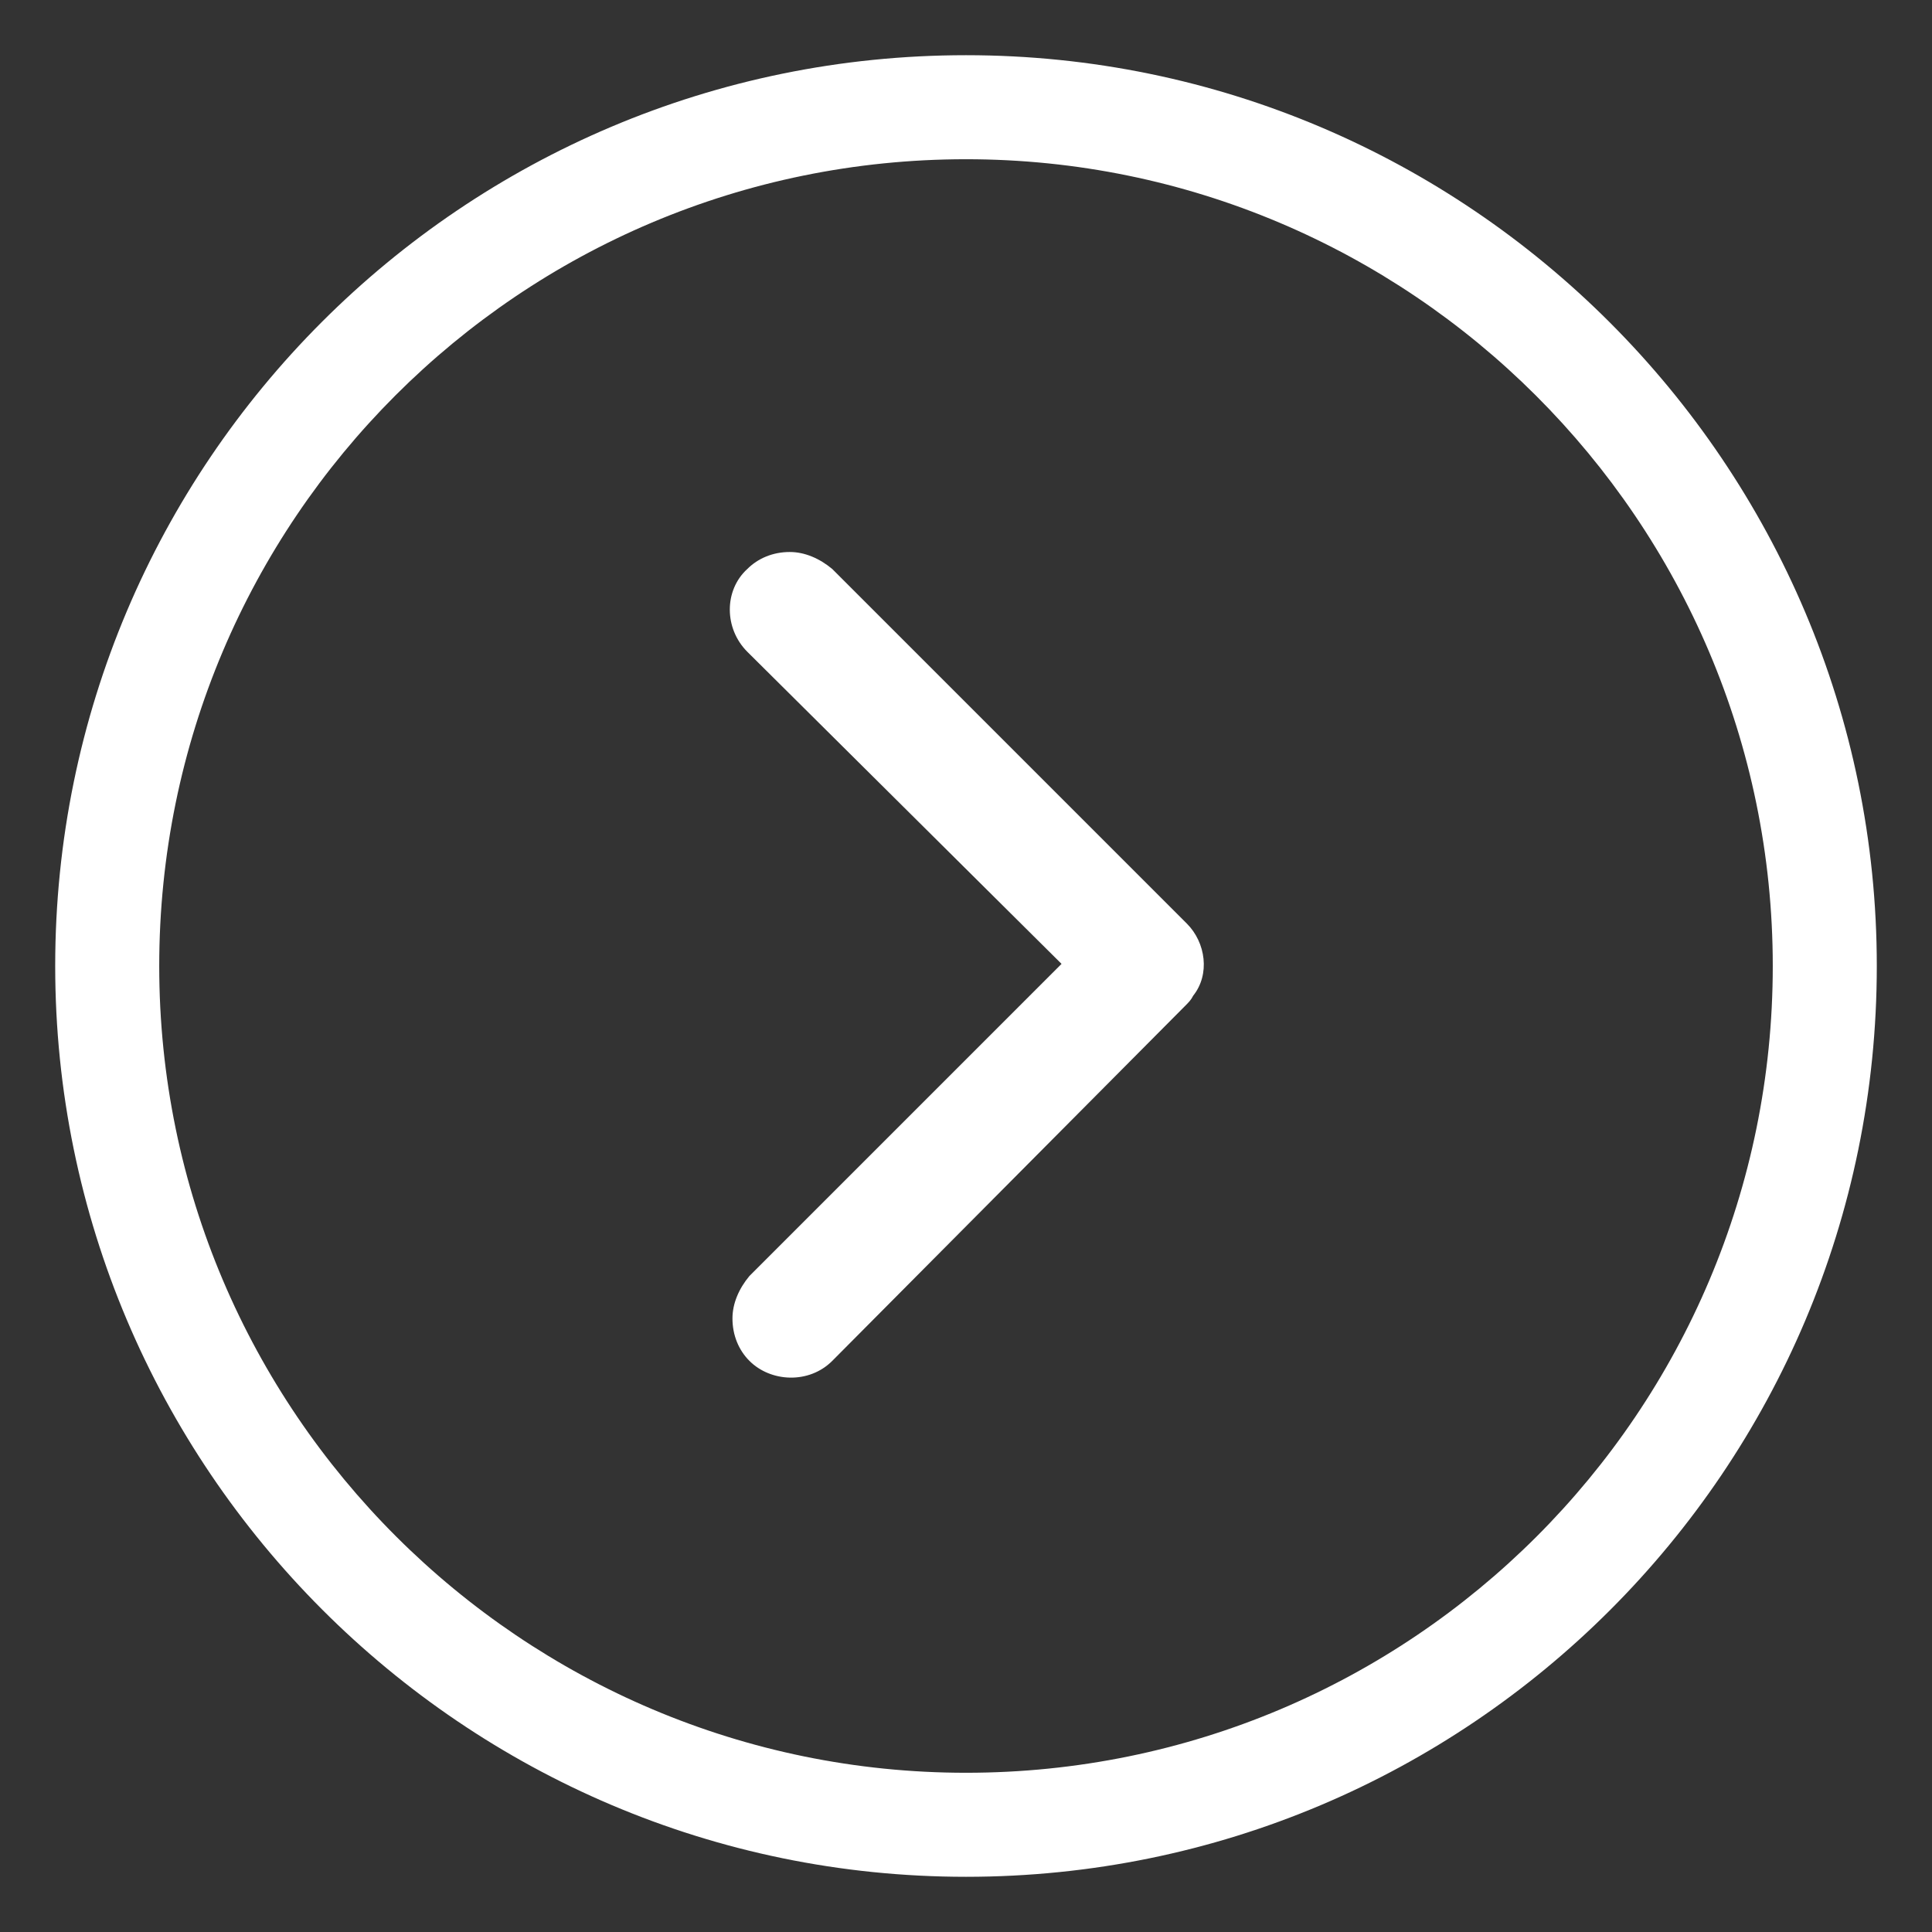
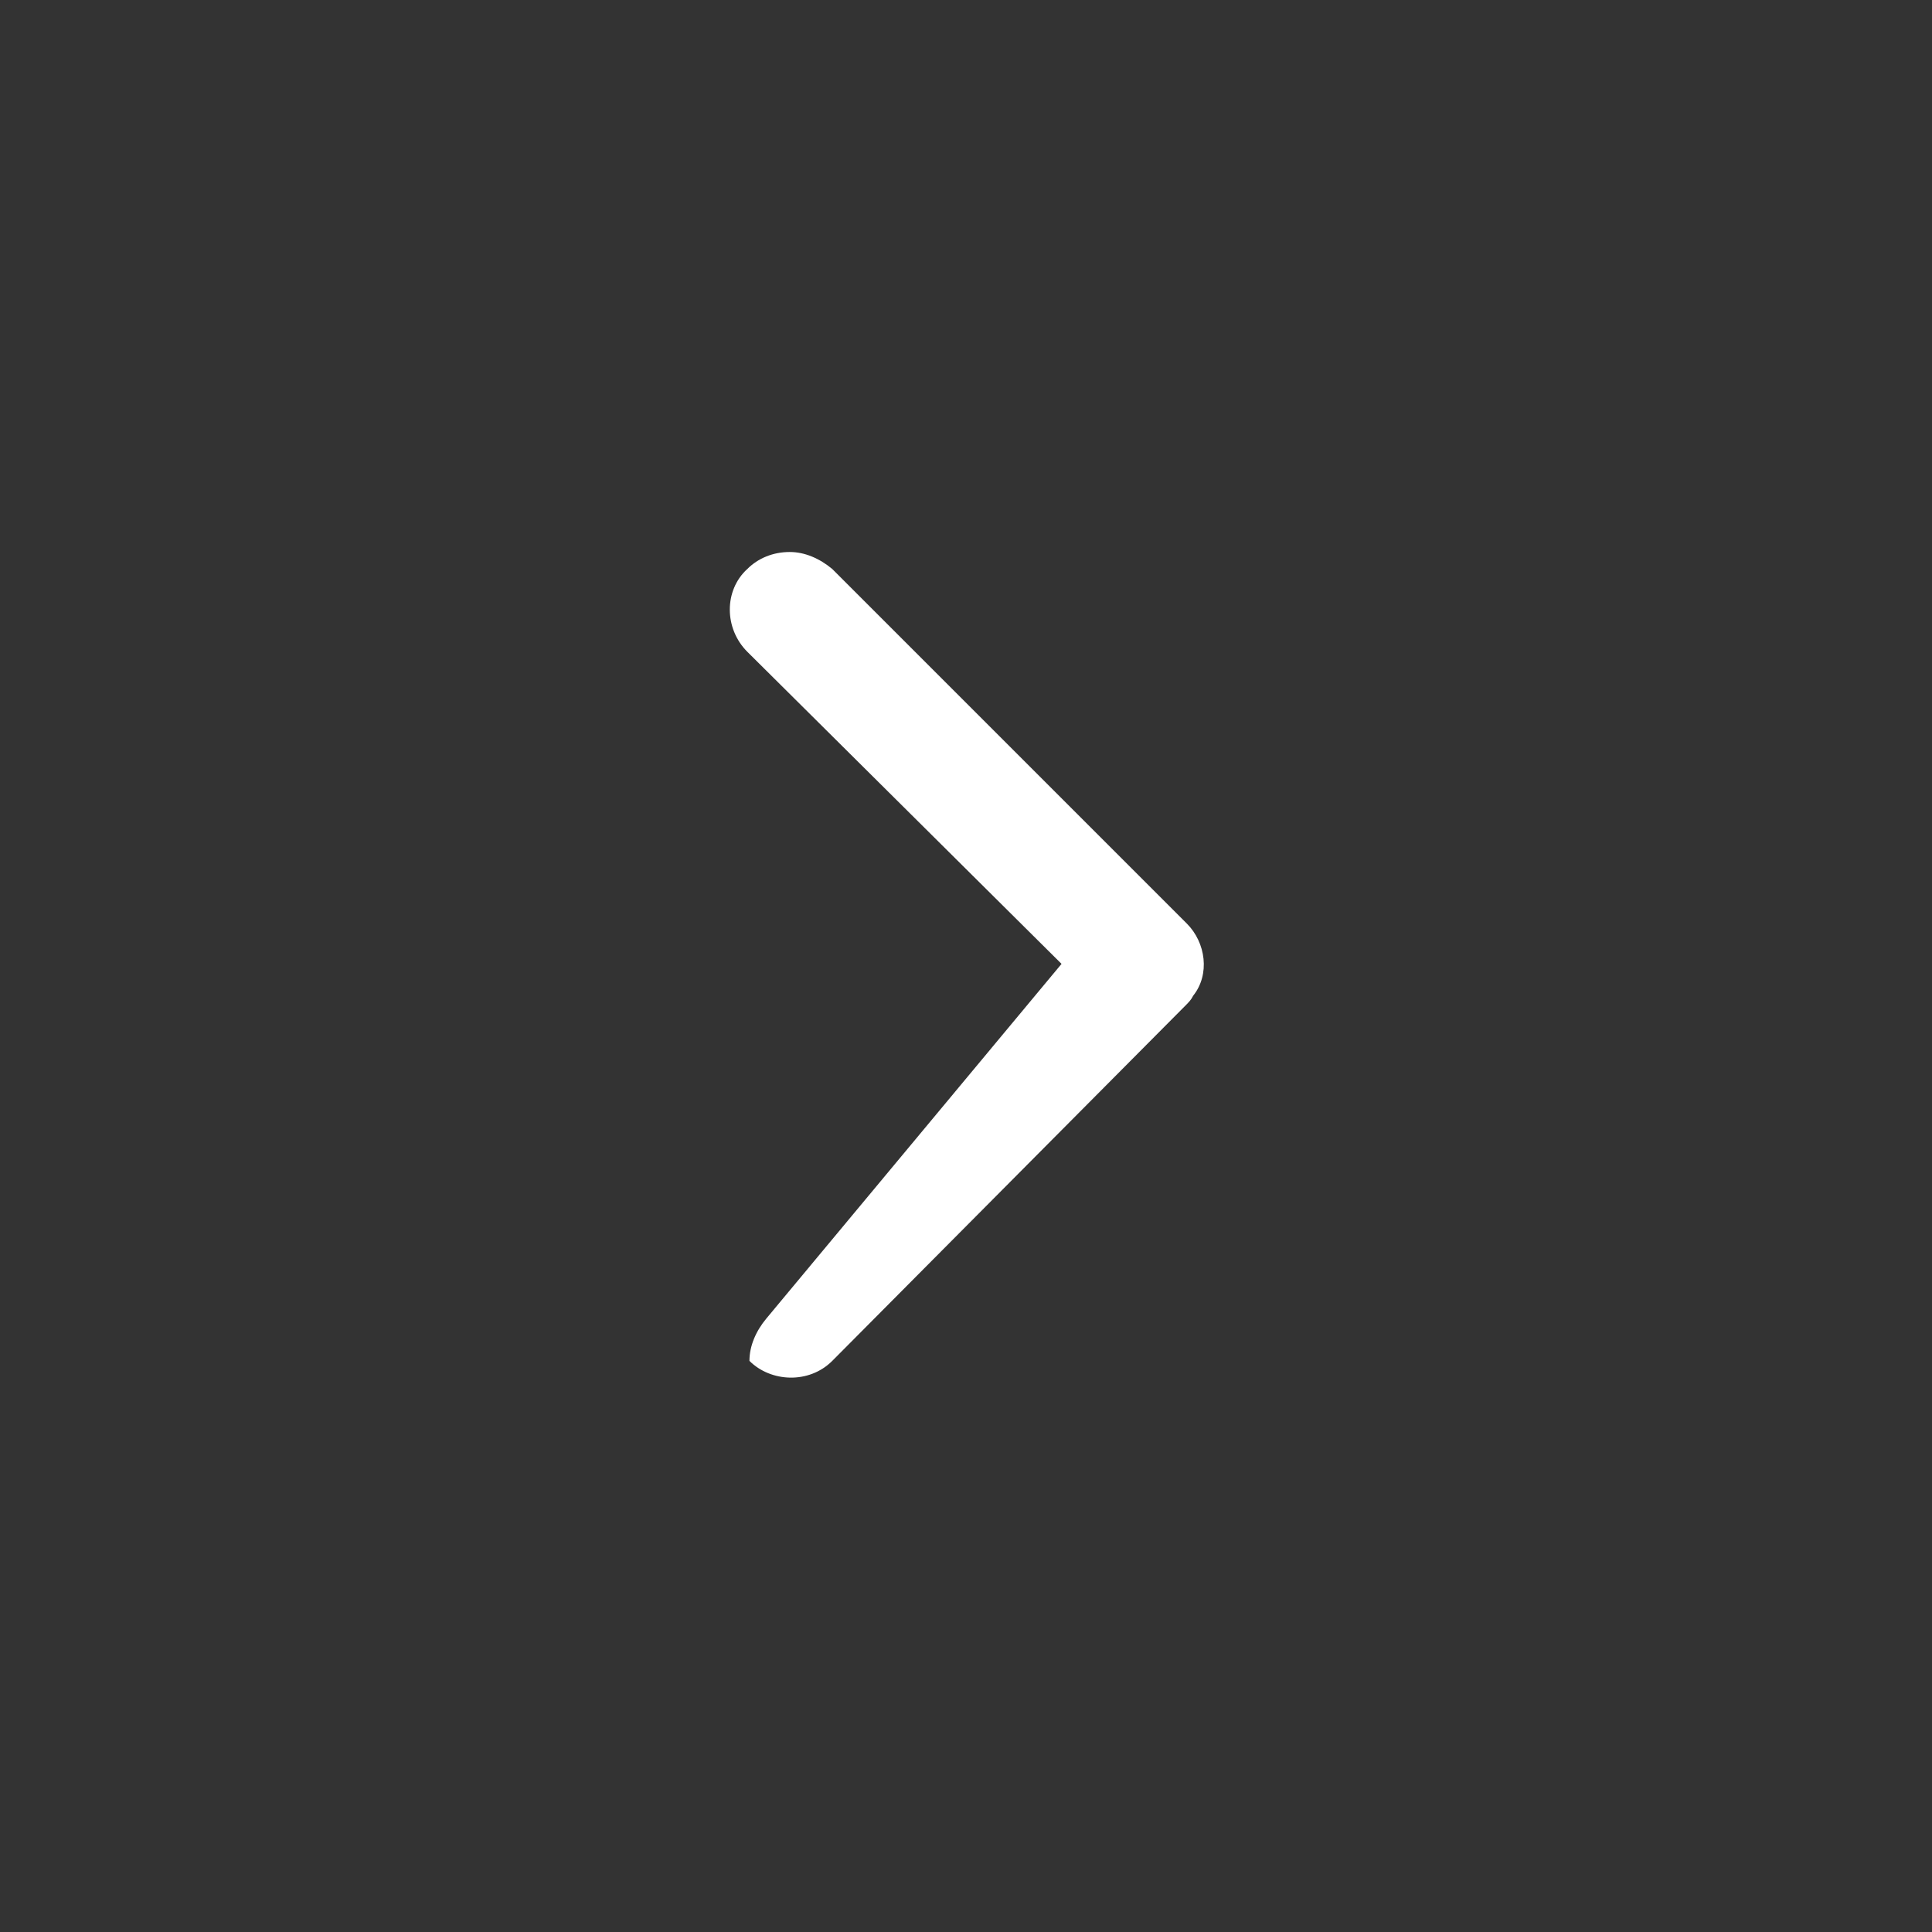
<svg xmlns="http://www.w3.org/2000/svg" version="1.1" id="Layer_1" x="0px" y="0px" viewBox="0 0 91 91" style="enable-background:new 0 0 91 91;" xml:space="preserve">
  <rect x="0" y="0" width="91" height="91" fill="#333333" stroke="none" />
  <style type="text/css">
	.st0{fill:#FFFFFF;}
</style>
  <g>
-     <path class="st0" d="M88.4,45.5c0,23.7-19.2,42.9-42.9,42.9c-23.7,0-42.9-19.3-42.9-42.9c0-23.7,19.2-42.9,42.9-42.9   C69.2,2.6,88.4,21.9,88.4,45.5z M83.5,45.5c0-21-17.1-38-38-38c-21,0-38,17-38,38s17.1,38,38,38C66.5,83.5,83.5,66.5,83.5,45.5z" />
-     <path class="st0" d="M56.2,46.9c-0.1,0.2-0.2,0.3-0.4,0.5L39.2,64.1c-1.1,1.1-2.9,1-3.9,0c-0.5-0.5-0.8-1.2-0.8-2   c0-0.7,0.3-1.4,0.8-2L50,45.4L35.2,30.7c-1.1-1.1-1.1-2.9,0-3.9c0.5-0.5,1.2-0.8,2-0.8c0.7,0,1.4,0.3,2,0.8l16.7,16.7   C56.8,44.4,57,45.9,56.2,46.9z" />
+     <path class="st0" d="M56.2,46.9c-0.1,0.2-0.2,0.3-0.4,0.5L39.2,64.1c-1.1,1.1-2.9,1-3.9,0c0-0.7,0.3-1.4,0.8-2L50,45.4L35.2,30.7c-1.1-1.1-1.1-2.9,0-3.9c0.5-0.5,1.2-0.8,2-0.8c0.7,0,1.4,0.3,2,0.8l16.7,16.7   C56.8,44.4,57,45.9,56.2,46.9z" />
  </g>
</svg>